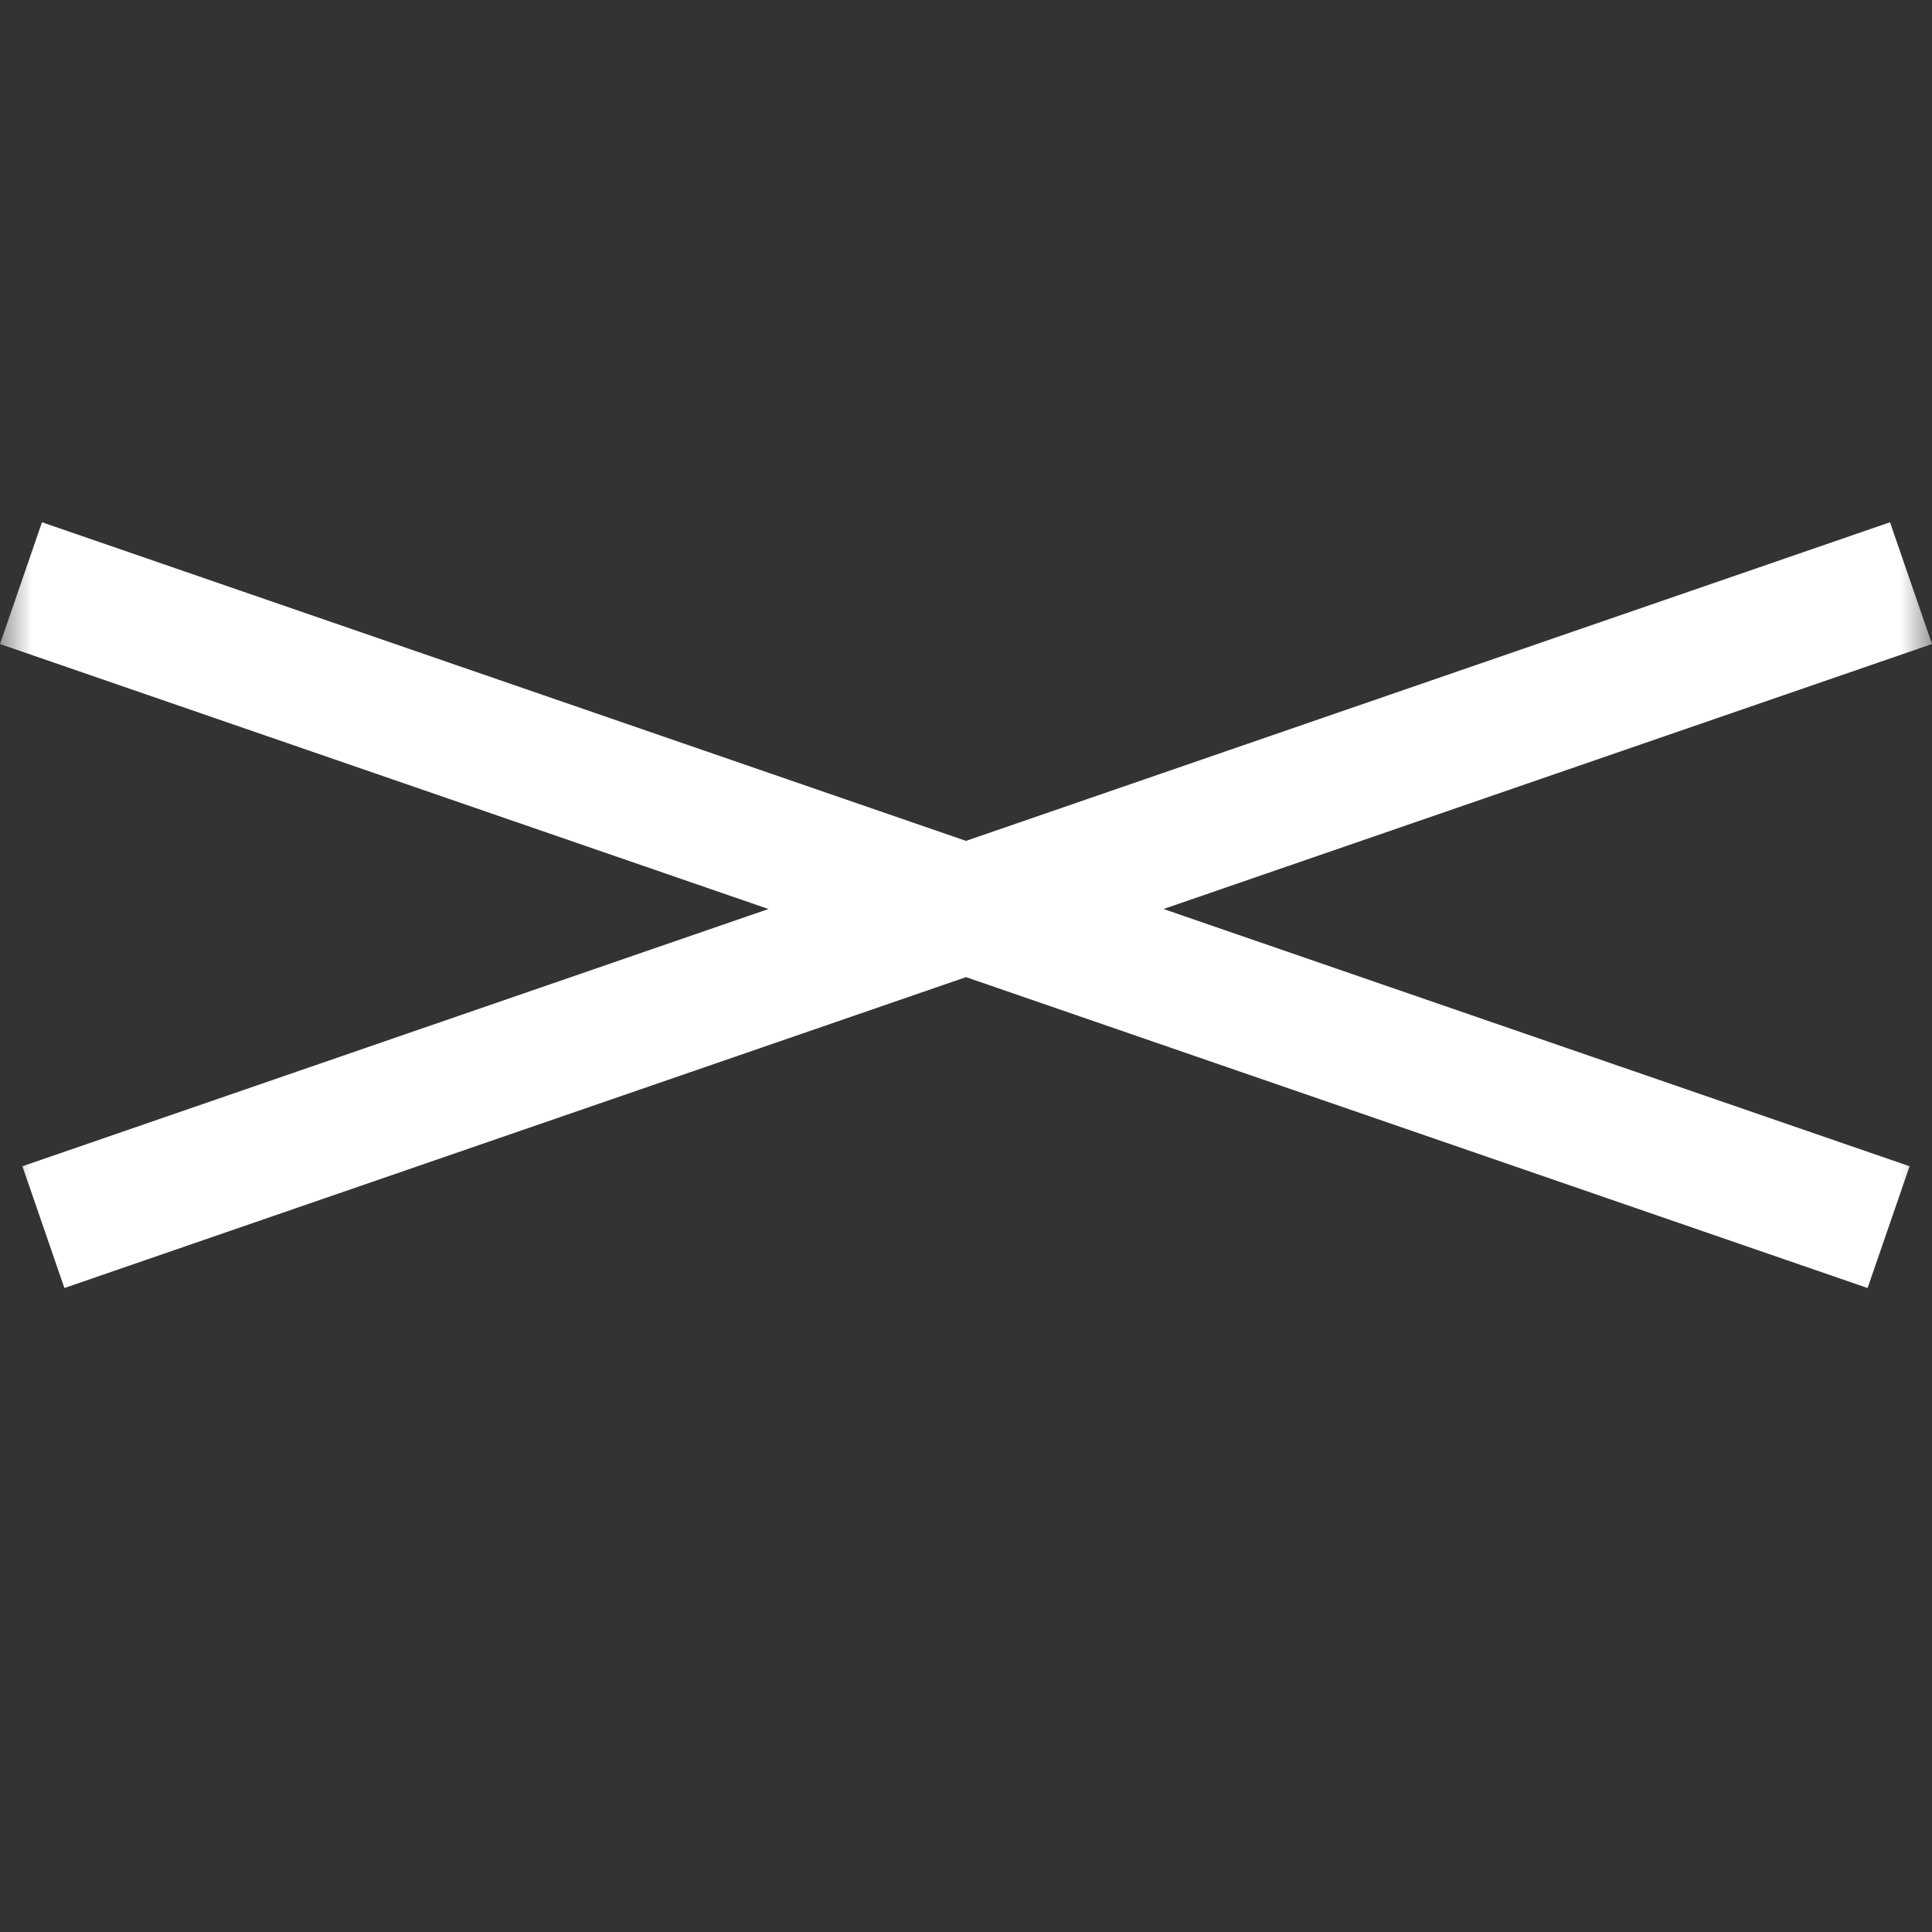
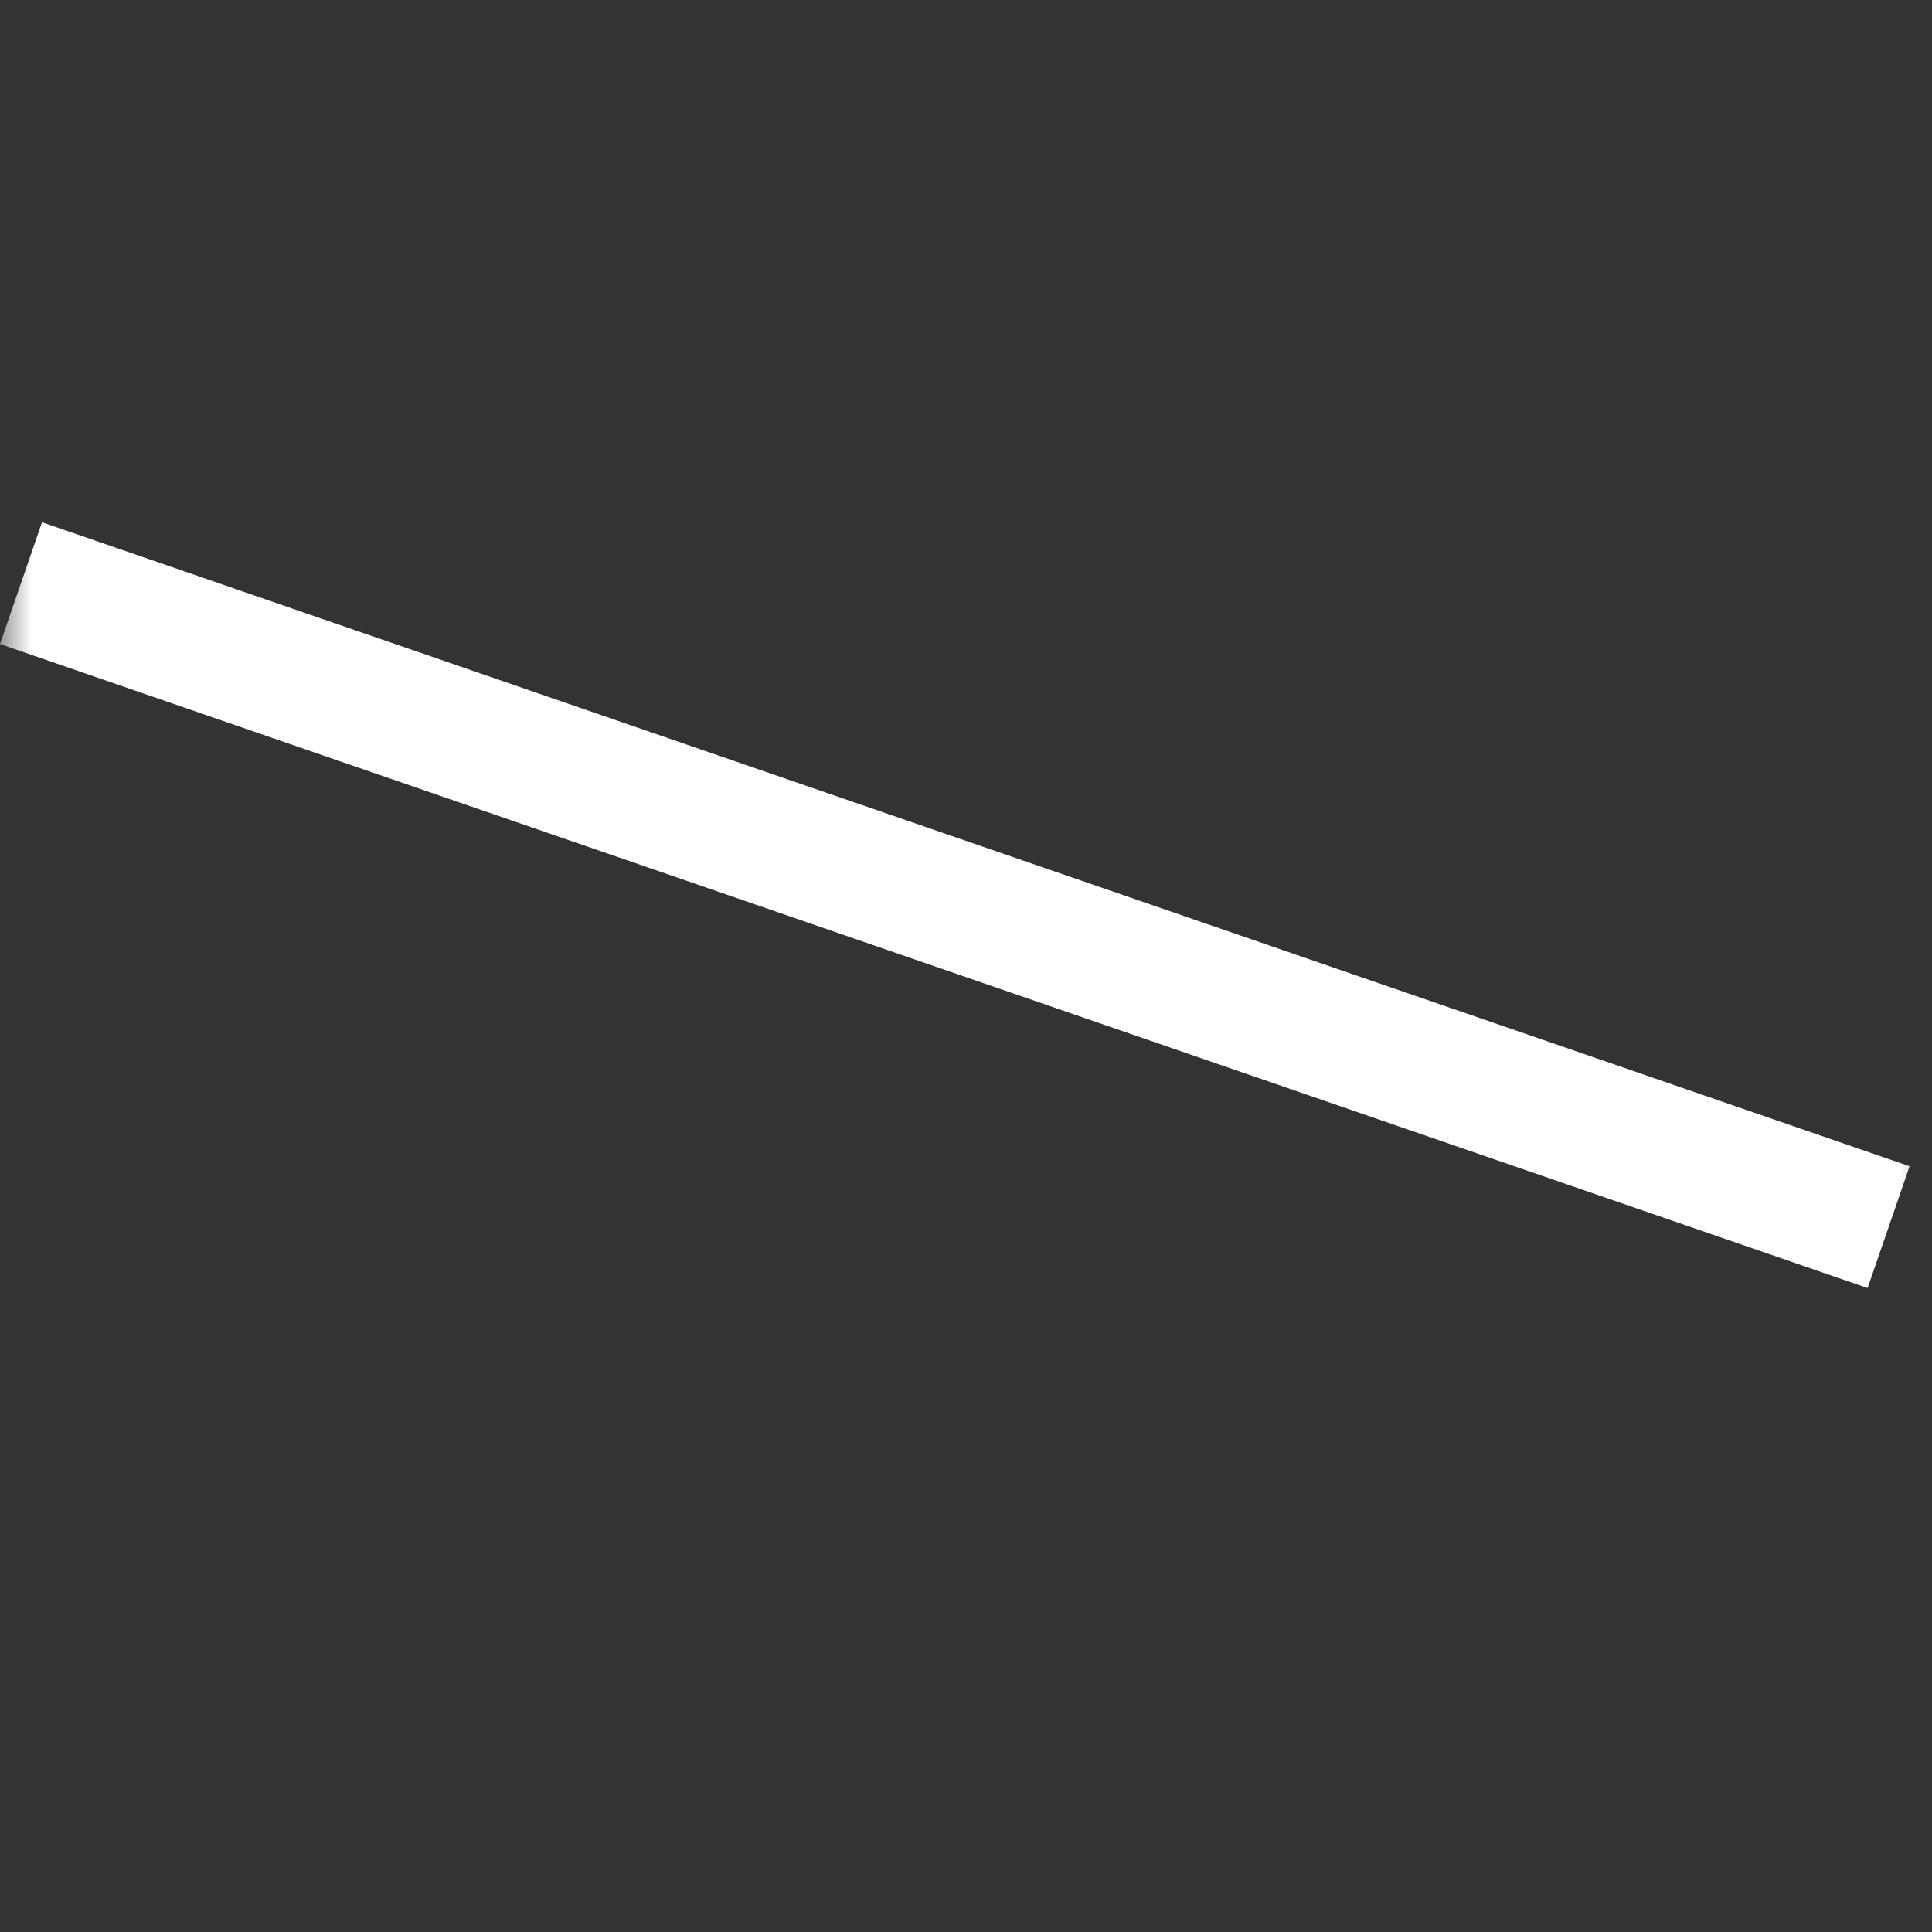
<svg xmlns="http://www.w3.org/2000/svg" width="30" height="30" viewBox="0 0 30 30" fill="none">
  <rect x="0" y="0" width="30" height="30" fill="#333333" stroke="none" />
  <mask id="mask0_397_873" style="mask-type:alpha" maskUnits="userSpaceOnUse" x="0" y="0" width="30" height="30">
    <rect width="30" height="30" fill="#D9D9D9" />
  </mask>
  <g mask="url(#mask0_397_873)">
-     <line x1="0.674" y1="19.055" x2="29.674" y2="9.055" stroke="white" stroke-width="2" />
    <line x1="0.326" y1="9.055" x2="29.326" y2="19.055" stroke="white" stroke-width="2" />
  </g>
</svg>